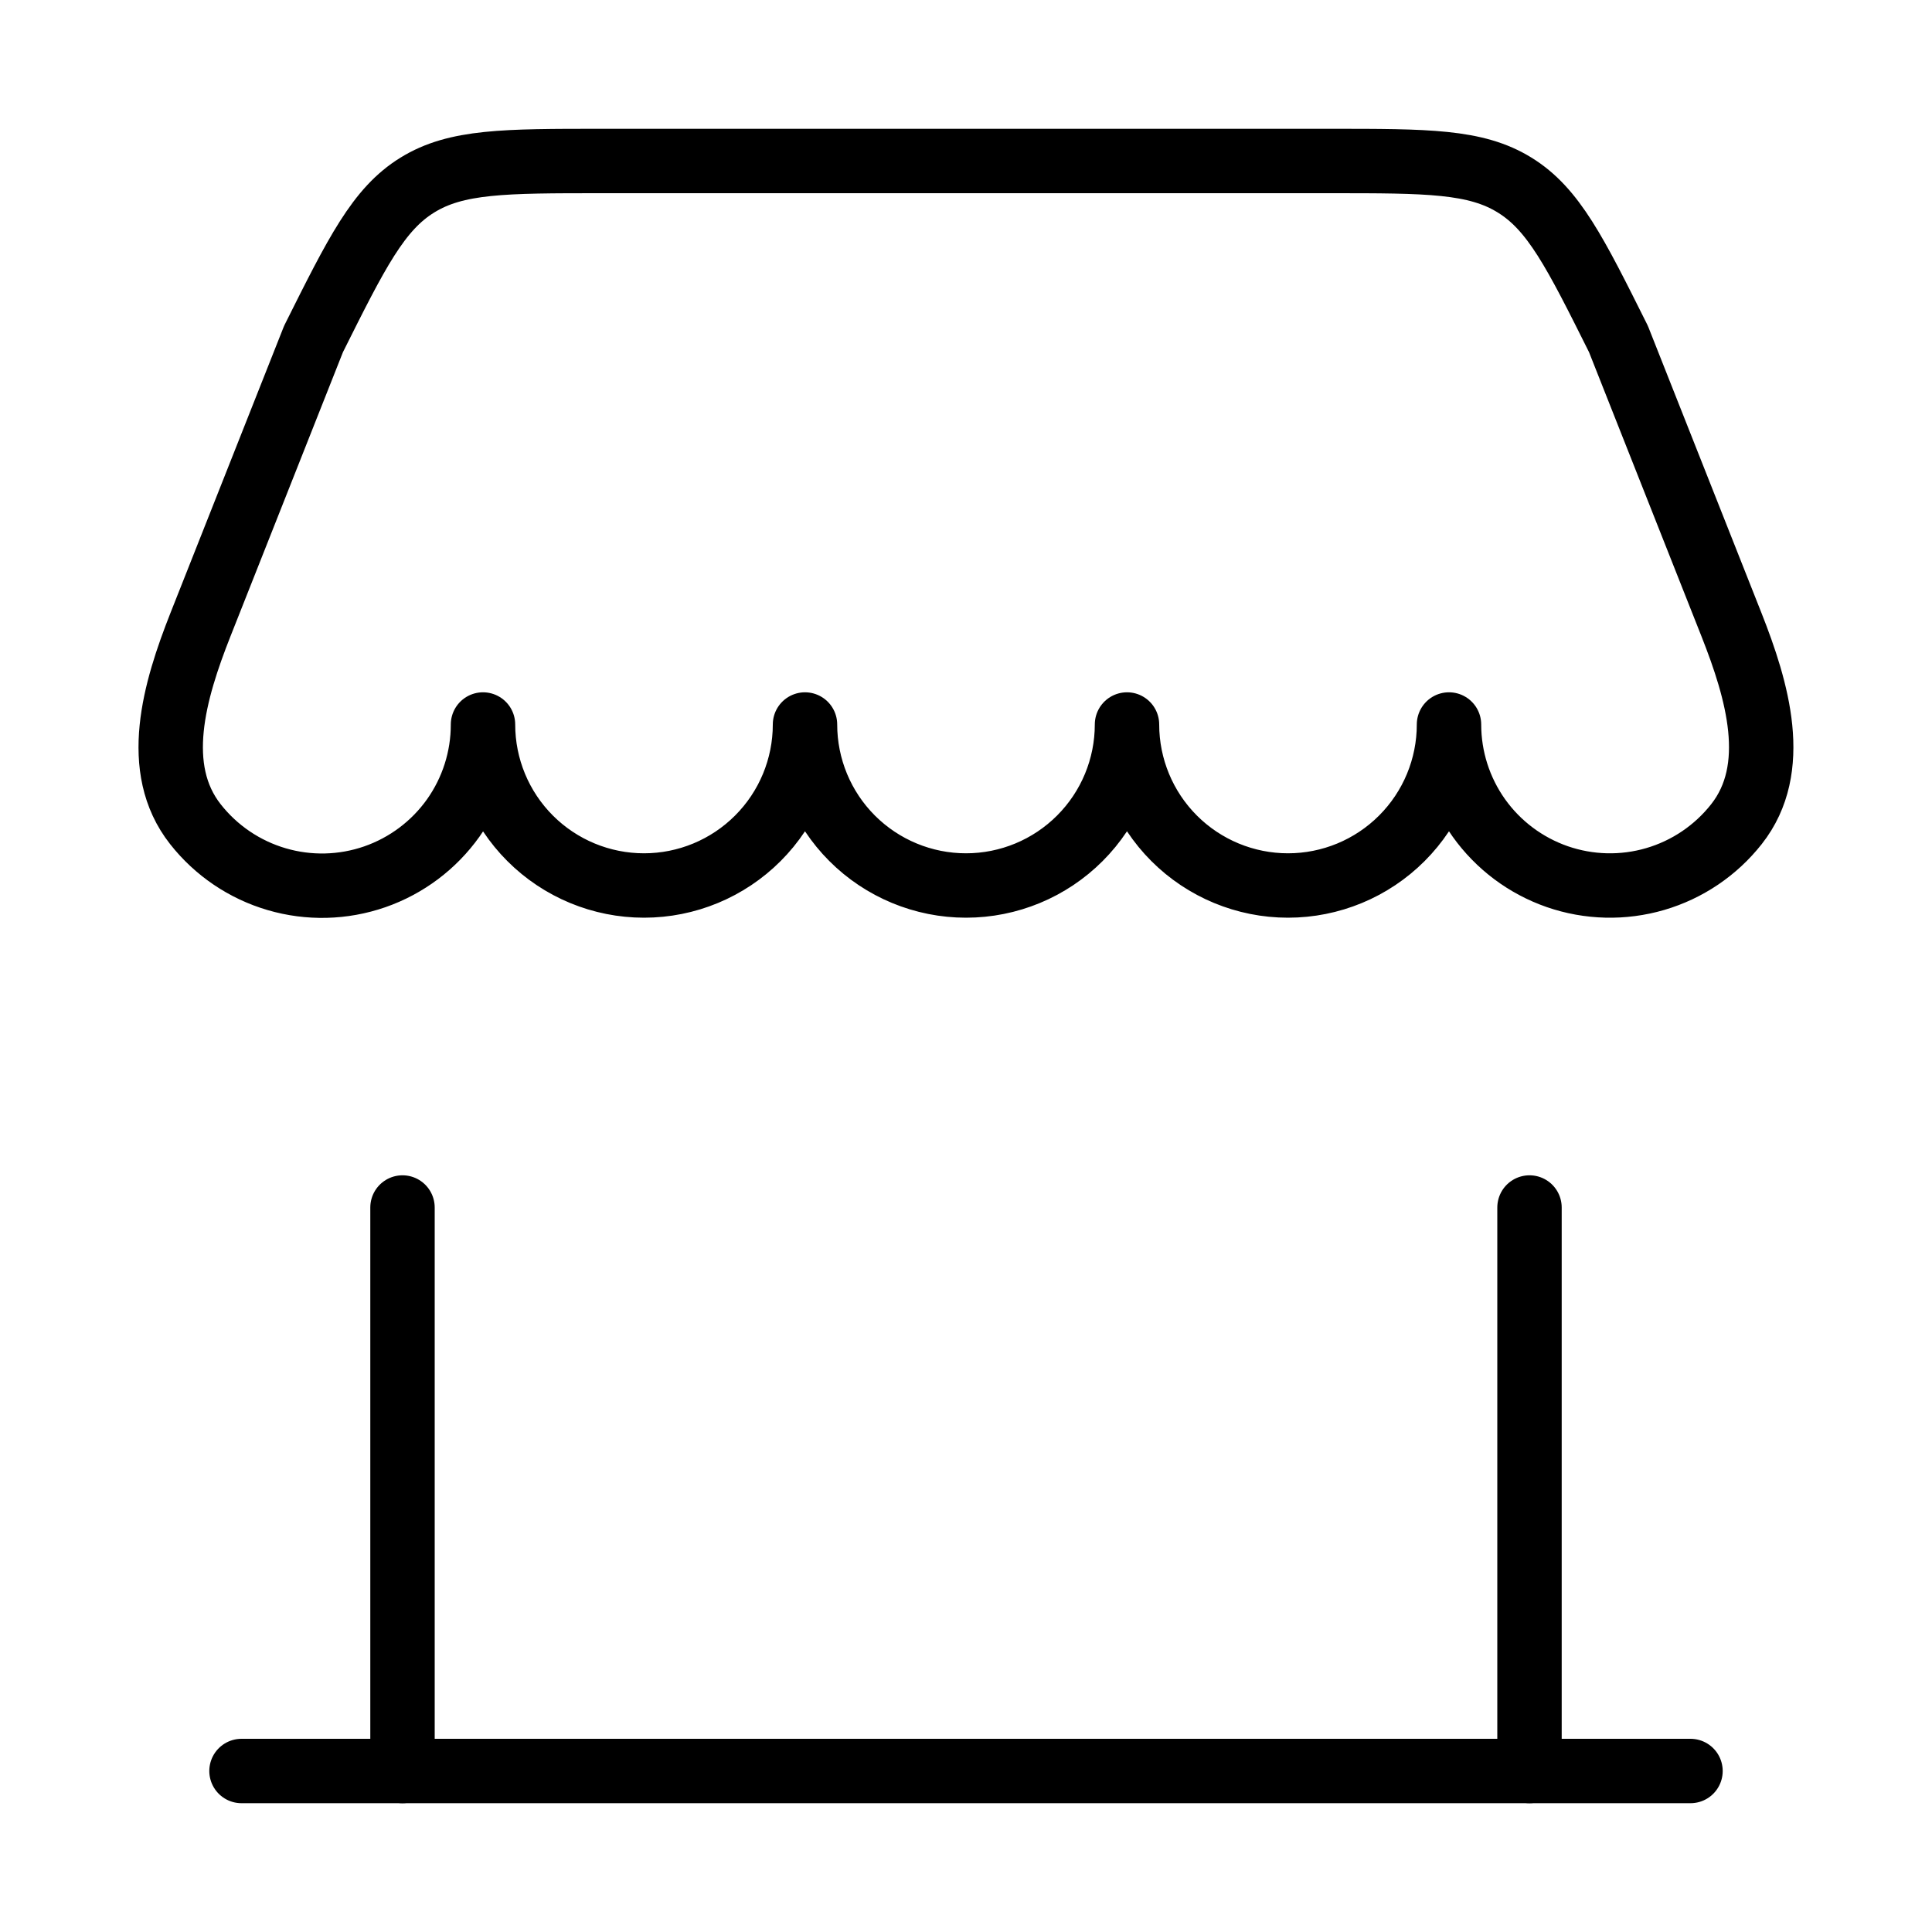
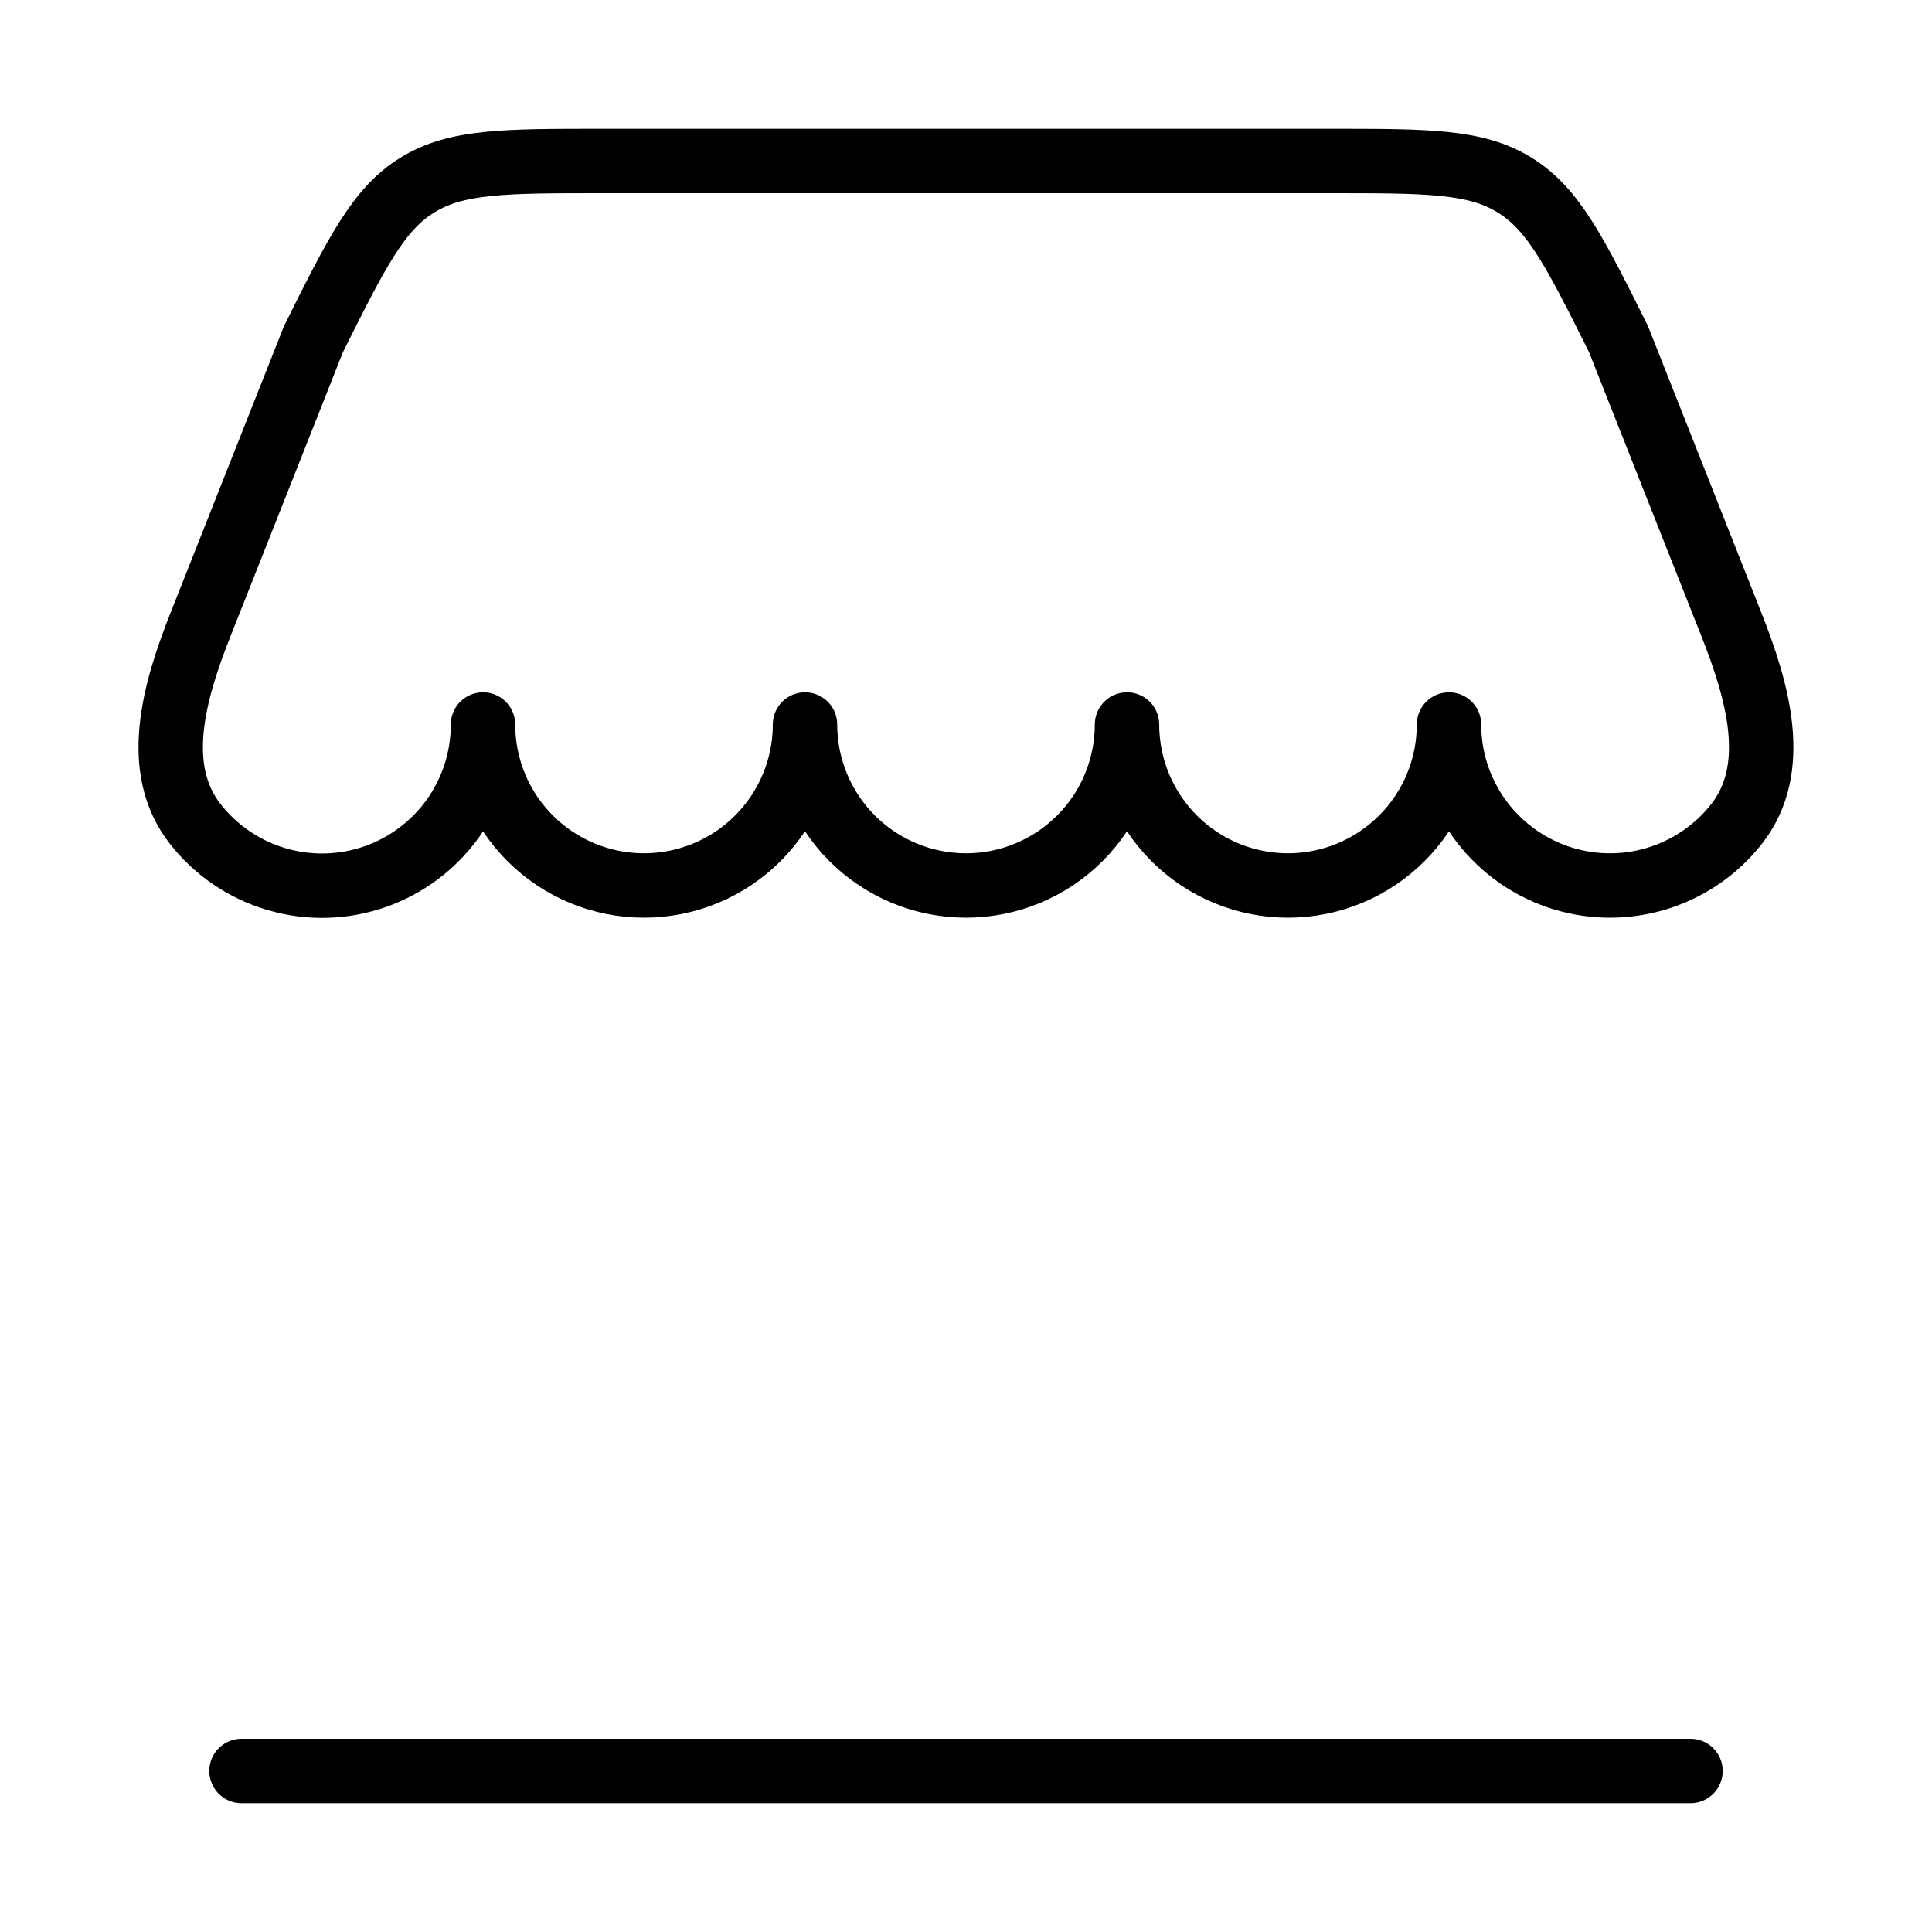
<svg xmlns="http://www.w3.org/2000/svg" width="60" height="60" viewBox="0 0 60 60" fill="none">
  <path d="M52.5 55H7.5" stroke="black" stroke-width="2" stroke-linecap="round" />
-   <path d="M47.5 55V37.5M12.5 55V46.25V37.5" stroke="black" stroke-width="2" stroke-linecap="round" />
  <path d="M41.32 5H18.68C15.672 5 14.17 5 12.962 5.747C11.752 6.492 11.08 7.838 9.737 10.527L6.225 19.4C5.415 21.45 4.705 23.865 6.07 25.598C6.713 26.415 7.595 27.012 8.593 27.304C9.591 27.597 10.656 27.571 11.639 27.23C12.621 26.889 13.473 26.25 14.076 25.403C14.678 24.555 15.001 23.54 15 22.5C15 23.826 15.527 25.098 16.464 26.035C17.402 26.973 18.674 27.5 20 27.5C21.326 27.5 22.598 26.973 23.535 26.035C24.473 25.098 25 23.826 25 22.5C25 23.826 25.527 25.098 26.464 26.035C27.402 26.973 28.674 27.5 30 27.5C31.326 27.5 32.598 26.973 33.535 26.035C34.473 25.098 35 23.826 35 22.5C35 23.826 35.527 25.098 36.464 26.035C37.402 26.973 38.674 27.5 40 27.5C41.326 27.5 42.598 26.973 43.535 26.035C44.473 25.098 45 23.826 45 22.5C45 23.539 45.324 24.553 45.926 25.4C46.529 26.246 47.38 26.884 48.362 27.225C49.344 27.565 50.408 27.591 51.405 27.299C52.403 27.007 53.284 26.411 53.927 25.595C55.292 23.863 54.582 21.448 53.772 19.398L50.262 10.527C48.92 7.838 48.247 6.492 47.037 5.747C45.83 5 44.327 5 41.32 5Z" stroke="black" stroke-width="2" stroke-linejoin="round" />
</svg>